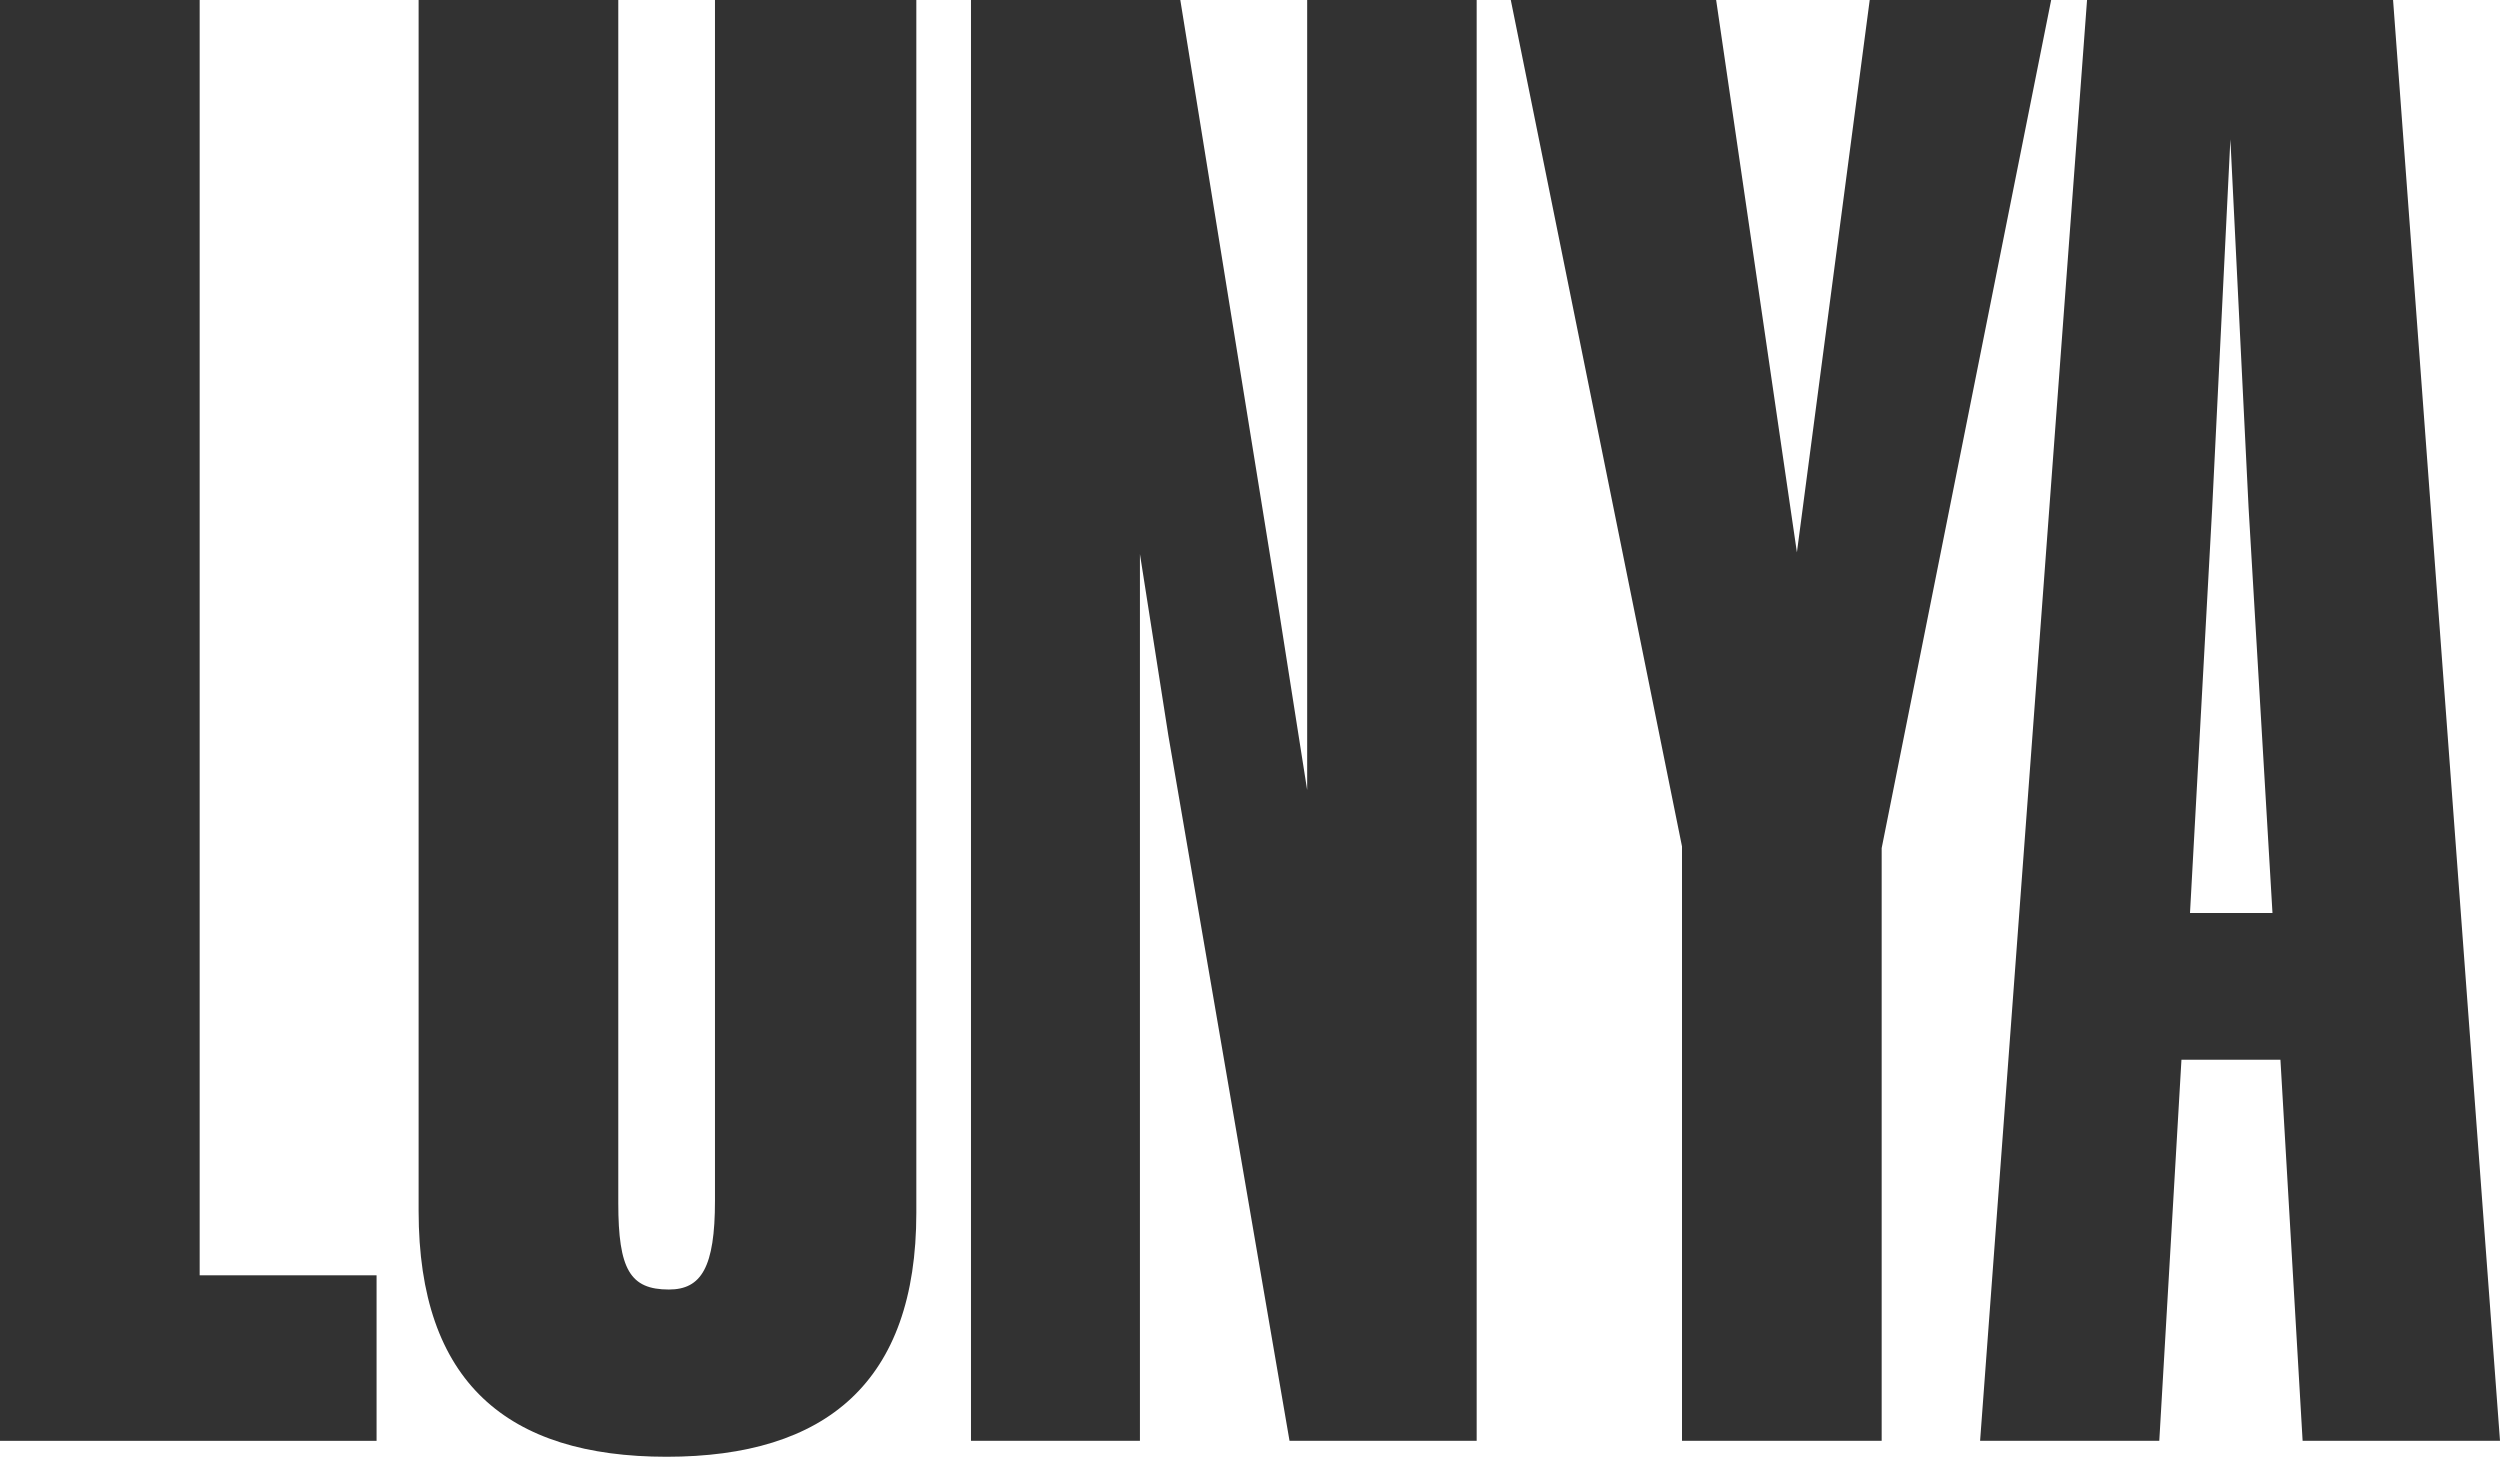
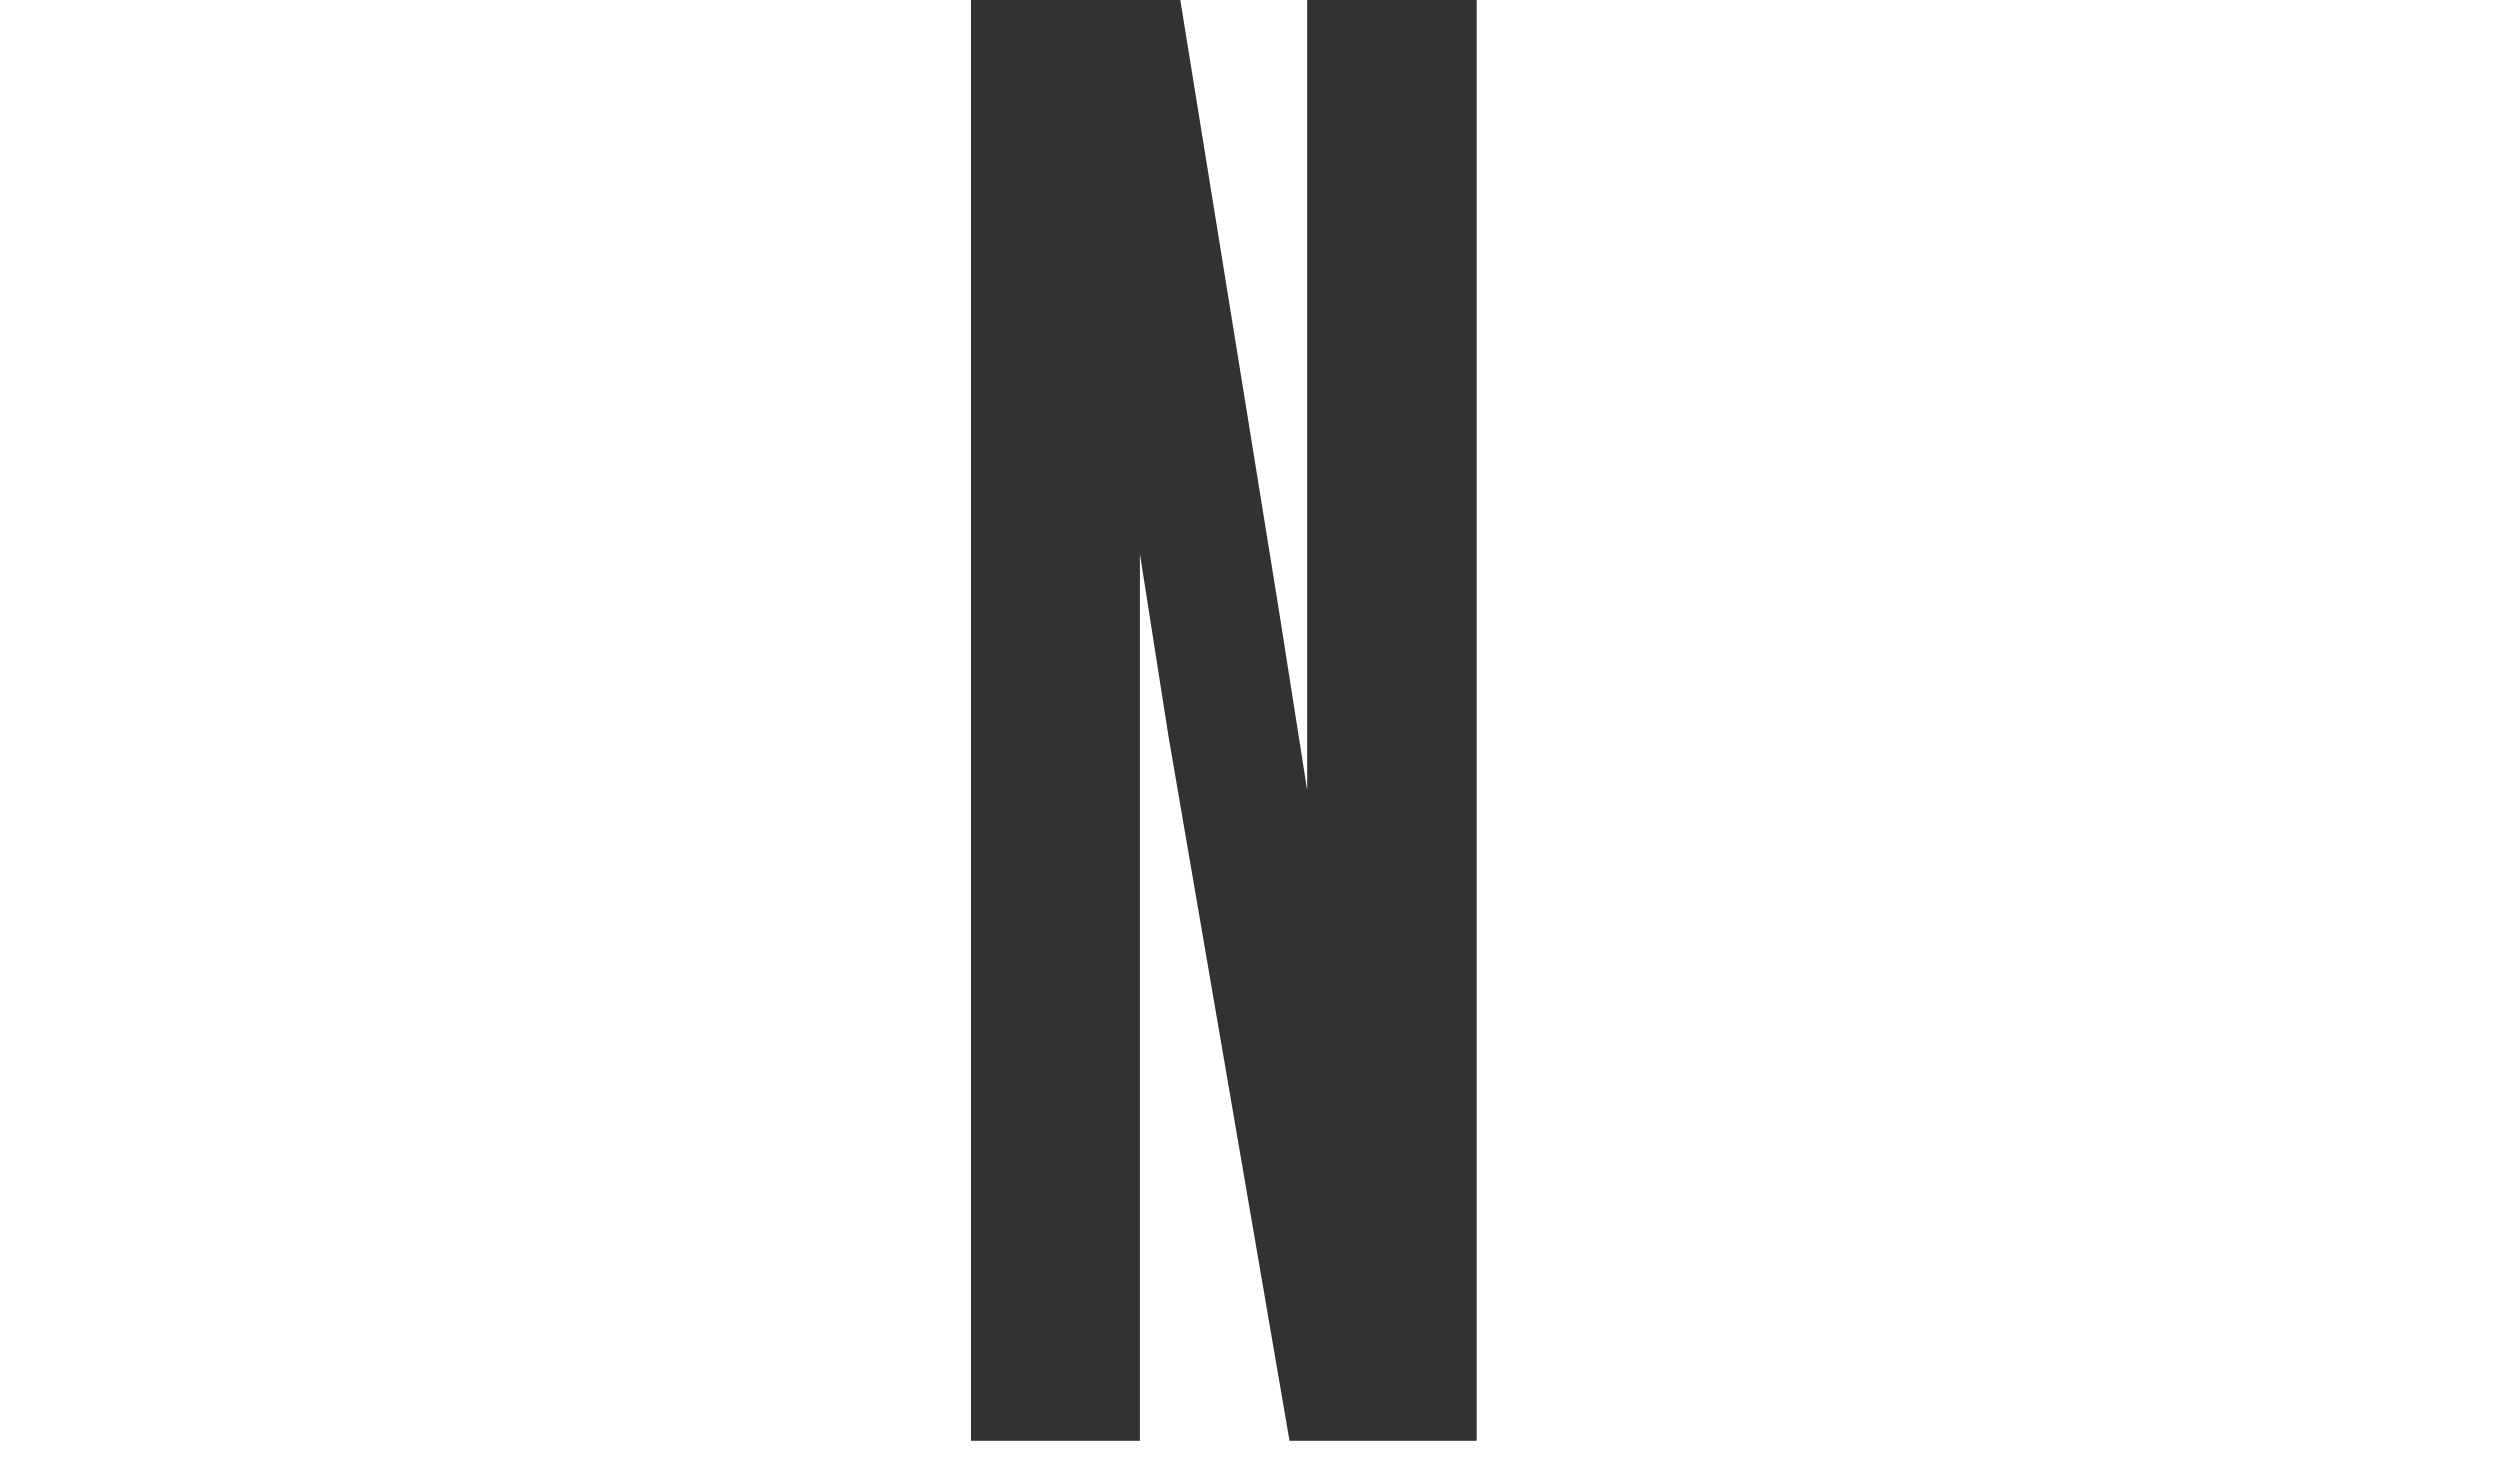
<svg xmlns="http://www.w3.org/2000/svg" class="svg-logo" width="105" height="62" viewBox="0 0 105 62" fill="currentColor" aria-hidden="true">
  <g clip-path="url(#clip0_8854_71018)" fill="#323232">
-     <path d="M0 0H8.386V53.563H15.816V60.515H0V0Z" stroke="none" fill="#323232" />
-     <path d="M38.486 0V50.935C38.486 58.055 34.688 61.184 27.998 61.184C21.309 61.184 17.582 58.055 17.582 50.864V0H25.968V50.529C25.968 53.324 26.469 54.16 28.094 54.16C29.456 54.16 30.029 53.229 30.029 50.433V0H38.486Z" stroke="none" fill="#323232" />
    <path d="M40.781 0H49.573L53.73 25.73L54.901 33.184V0H62.02V60.515H54.16L49.071 30.891L47.877 23.27V60.515H40.781V0Z" stroke="none" fill="#323232" />
-     <path d="M70.644 35.55L63.453 0H72.078L75.47 23.198L78.528 0H86.149L79.03 35.621V60.515H70.644V35.55Z" stroke="none" fill="#323232" />
-     <path d="M95.778 44.508H91.621L90.69 60.515H83.164L87.656 0H100.509L105 60.515H96.71L95.778 44.508ZM92.912 21.334L91.98 38.345H95.444L94.441 21.334L93.676 5.853L92.912 21.334Z" stroke="none" fill="#323232" />
  </g>
  <defs>
    <clipPath id="clip0_8854_71018">
      <rect width="105" height="61.184" stroke="none" />
    </clipPath>
  </defs>
</svg>